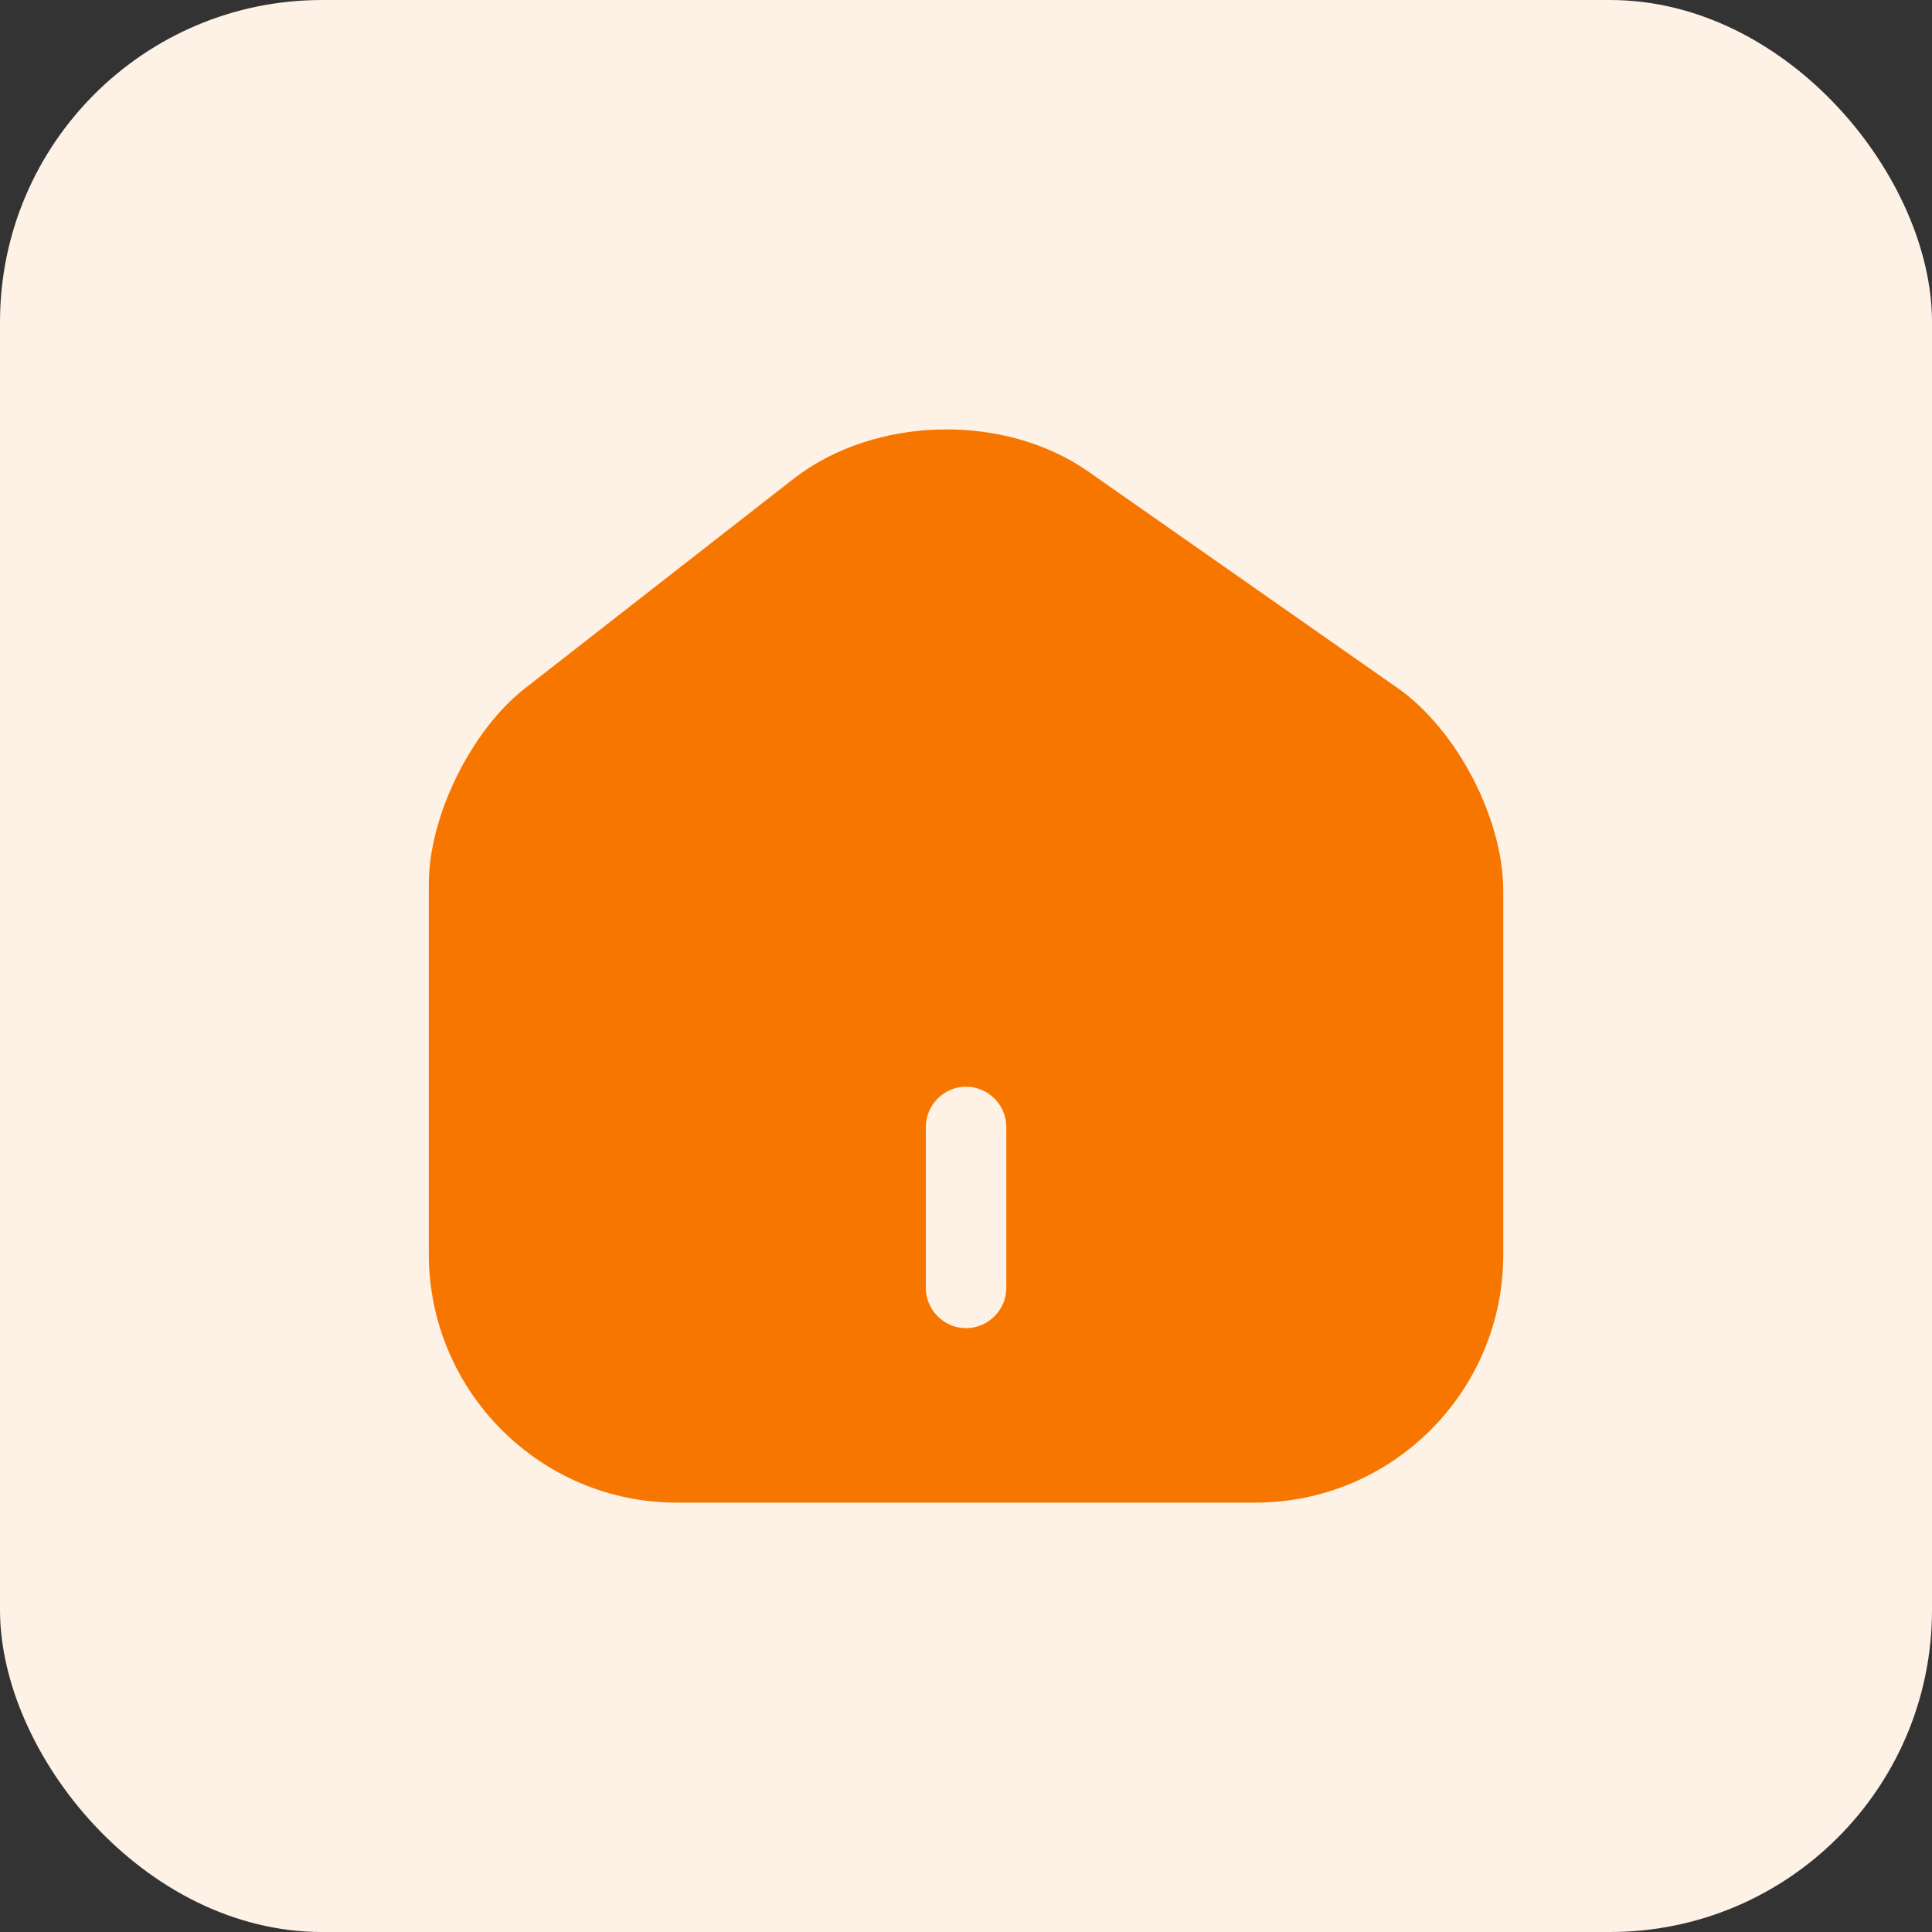
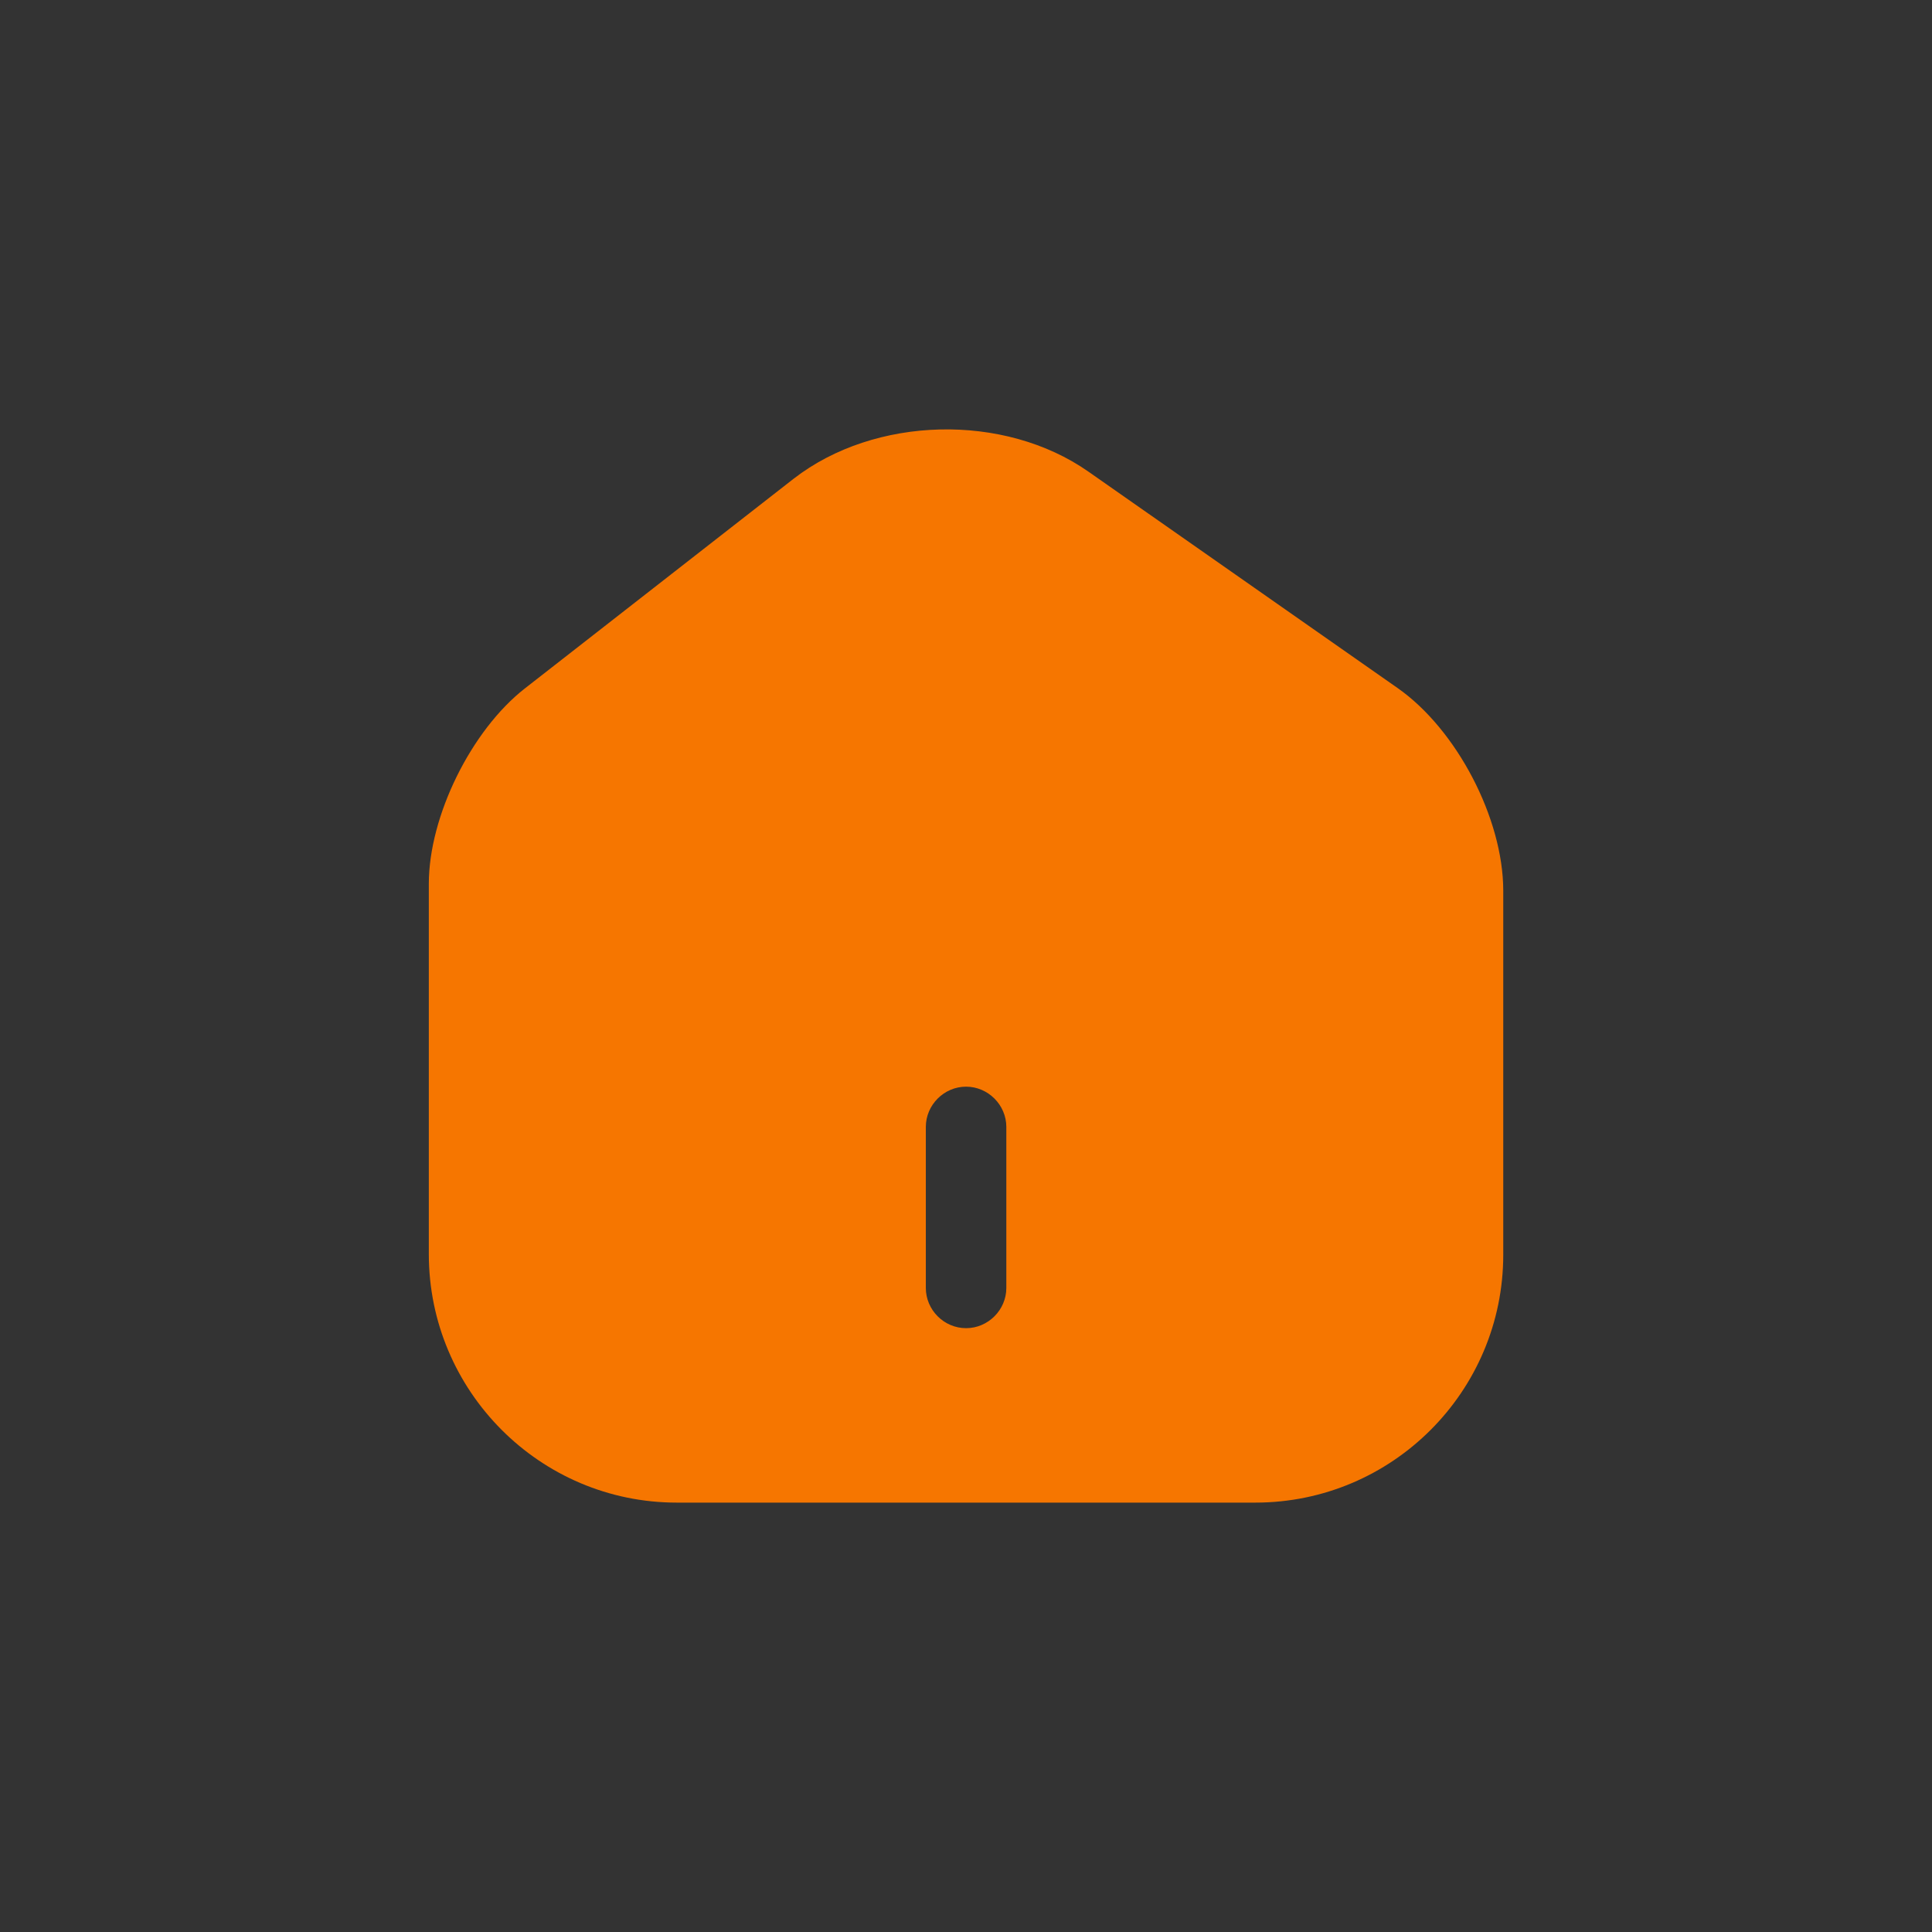
<svg xmlns="http://www.w3.org/2000/svg" width="24" height="24" viewBox="0 0 24 24" fill="none">
  <rect x="0" y="0" width="24" height="24" fill="#333333" stroke="none" />
-   <rect width="24" height="24" rx="4" fill="#FEF1E6" />
  <path d="M17.36 8.546L13.521 5.859C12.474 5.126 10.867 5.166 9.86 5.946L6.52 8.552C5.854 9.072 5.327 10.139 5.327 10.979V15.579C5.327 17.279 6.707 18.666 8.407 18.666H15.594C17.294 18.666 18.674 17.286 18.674 15.586V11.066C18.674 10.166 18.094 9.059 17.36 8.546V8.546ZM12.501 15.999C12.501 16.273 12.274 16.499 12.001 16.499C11.727 16.499 11.501 16.273 11.501 15.999V13.999C11.501 13.726 11.727 13.499 12.001 13.499C12.274 13.499 12.501 13.726 12.501 13.999V15.999Z" fill="#F67600" />
</svg>